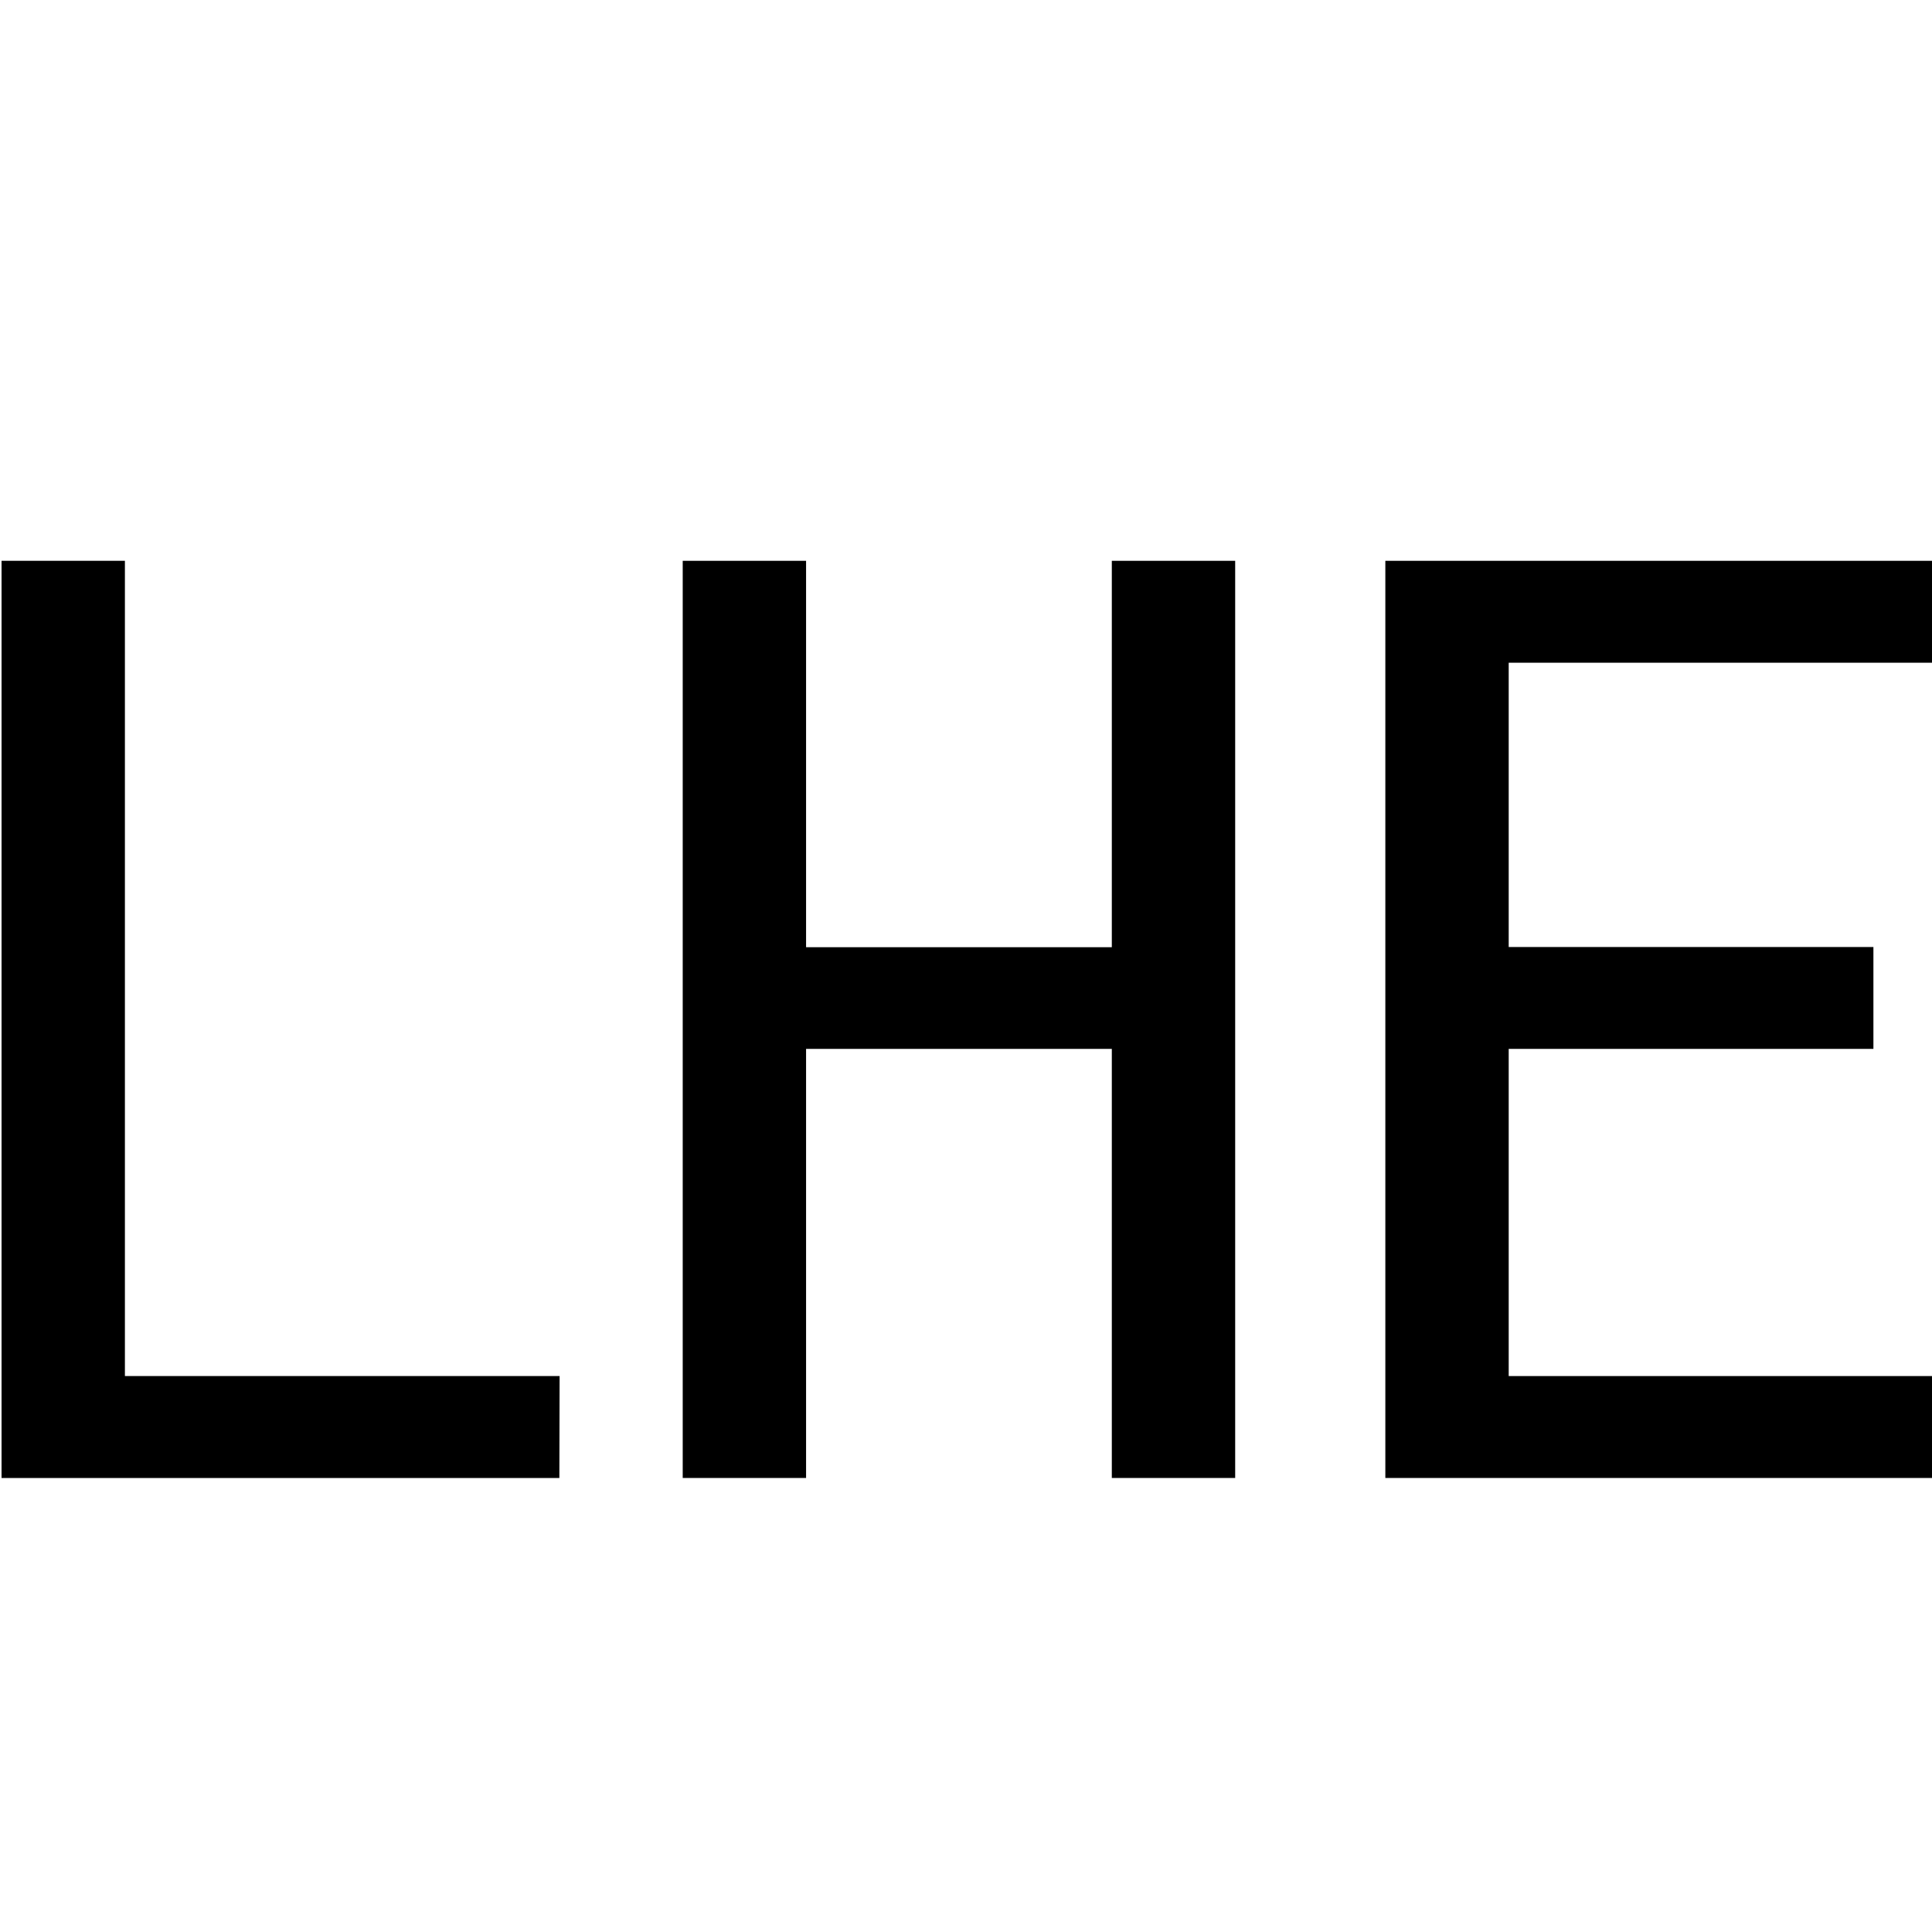
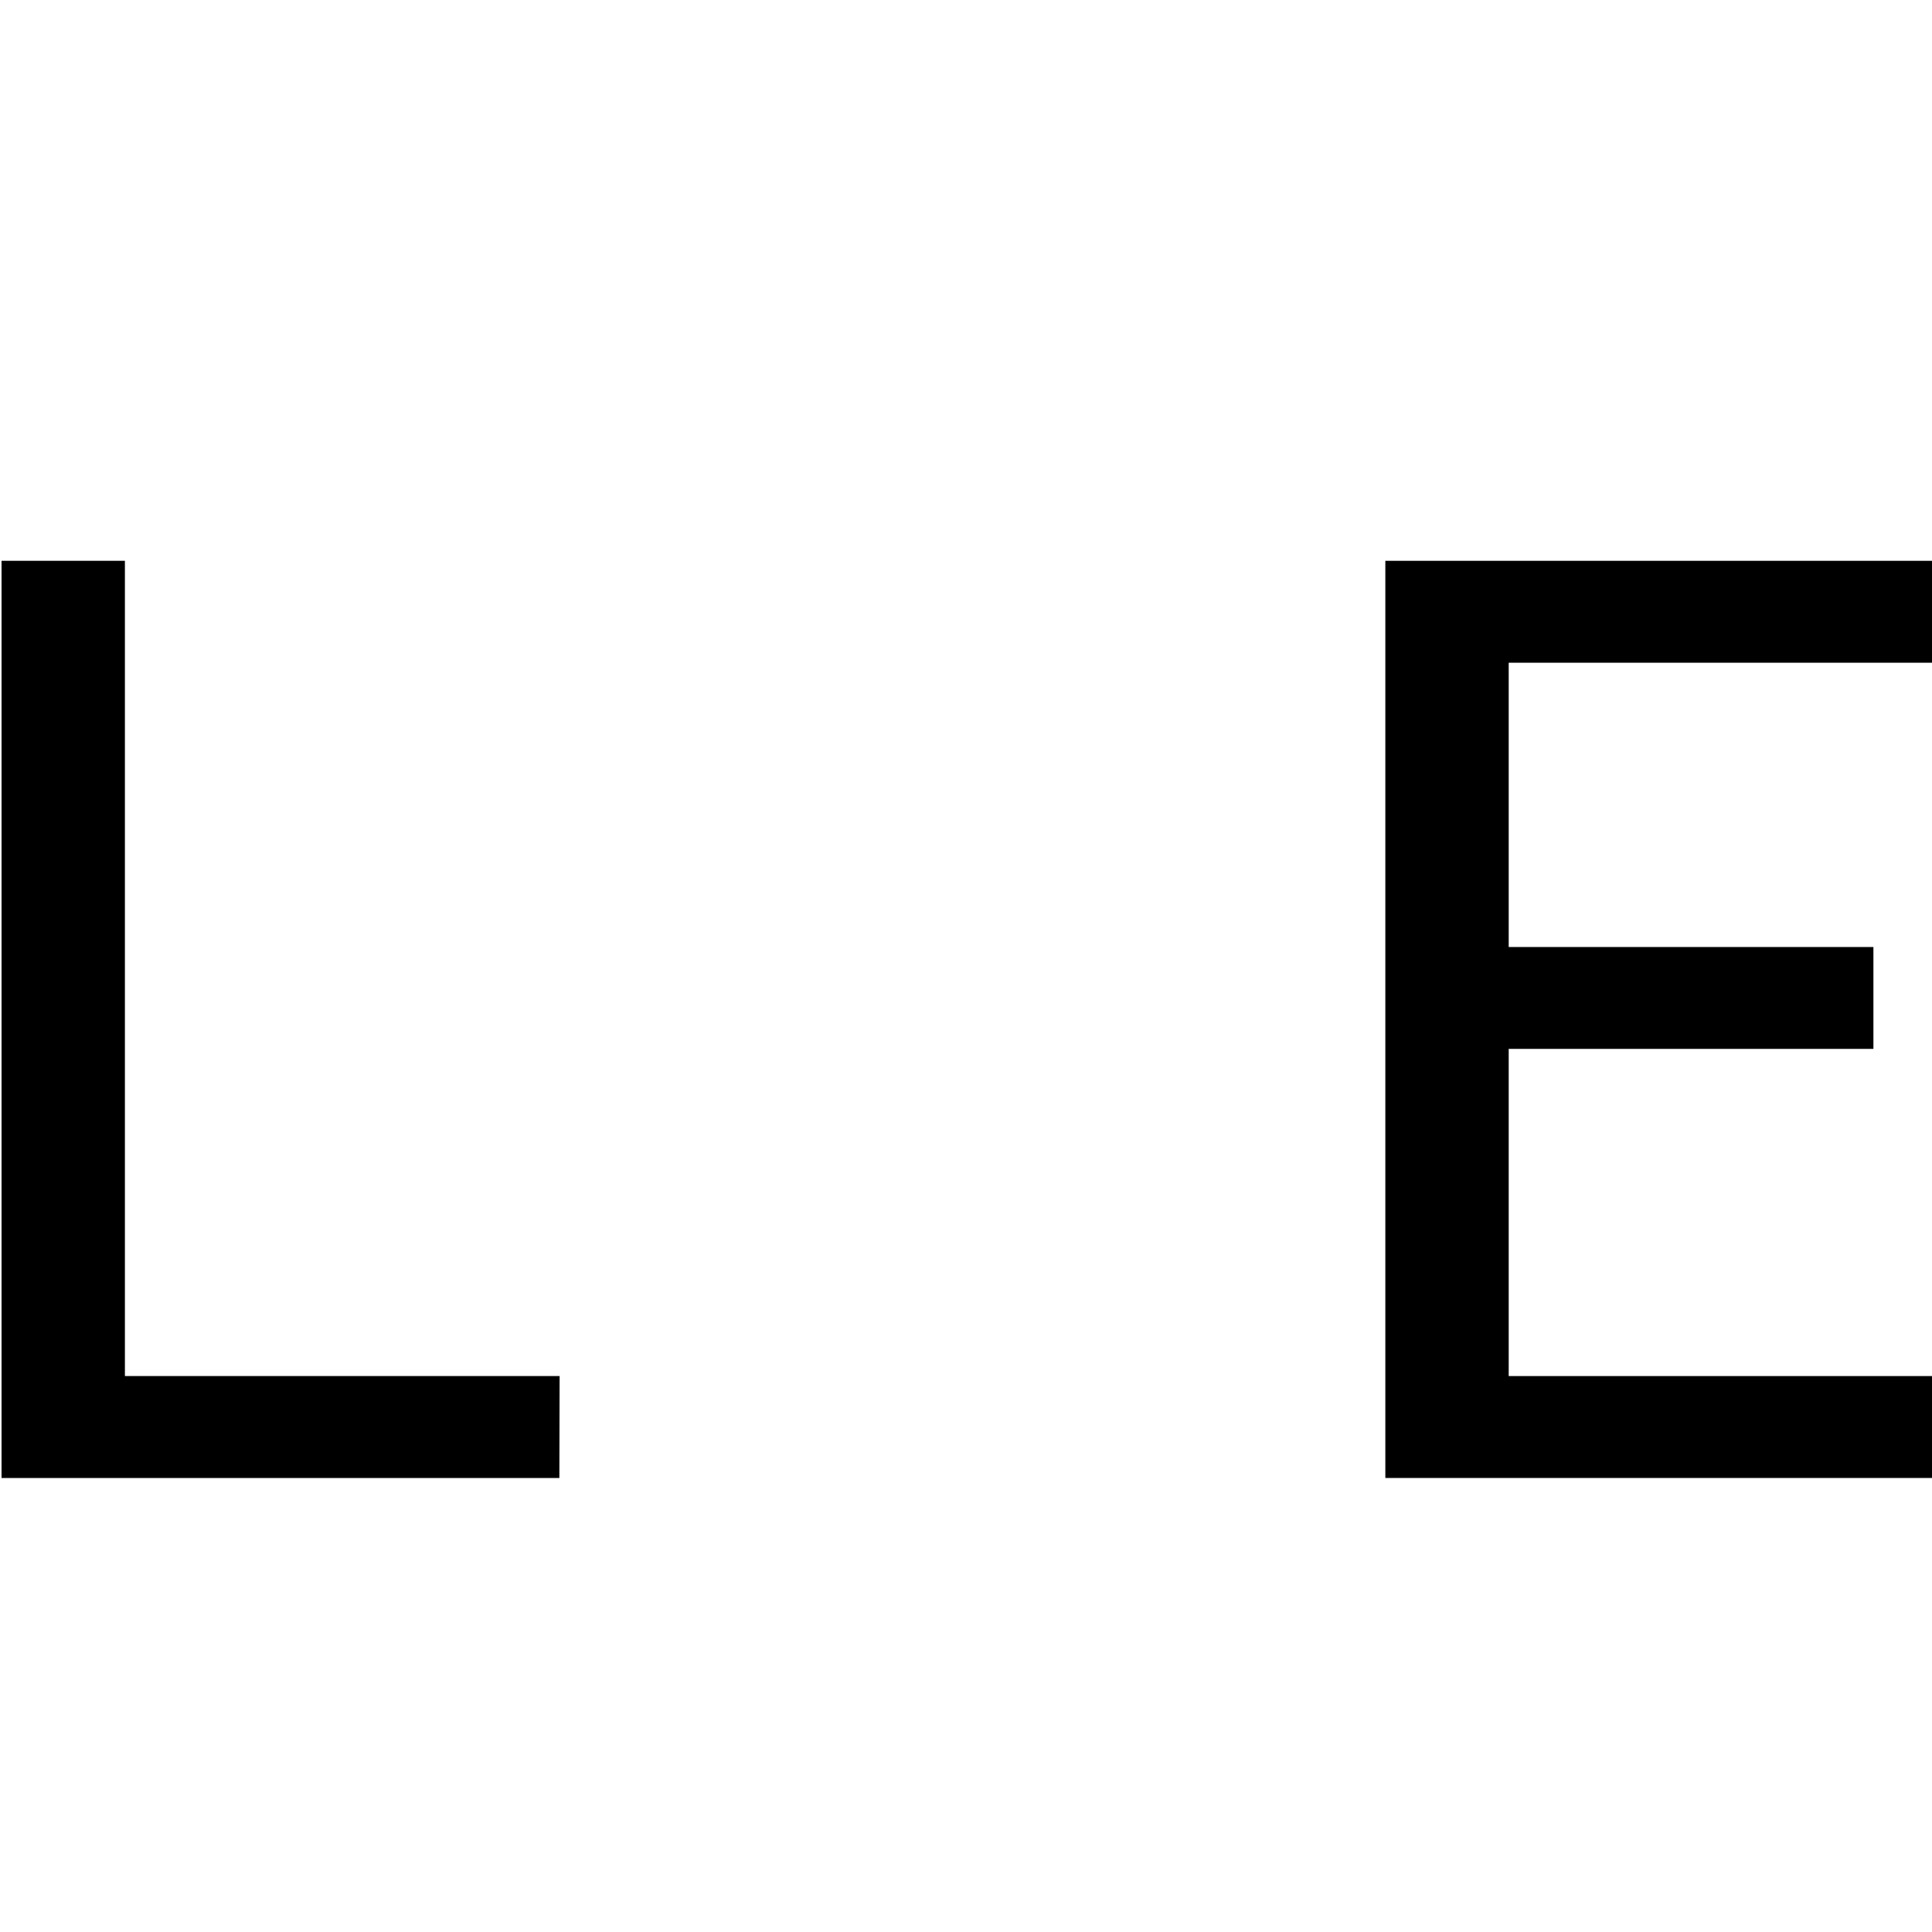
<svg xmlns="http://www.w3.org/2000/svg" id="图层_1" data-name="图层 1" viewBox="0 0 400 400">
  <path d="M115.81,306H.32V116.11H25.86V284.9h90Z" />
-   <path d="M255.73,306H230.19V217.16h-63.3V306H141.35V116.11h25.54v80h63.3v-80h25.54Z" />
  <path d="M400.09,306H286.82V116.11H400.09v21.1H312.36v58.86h75.51v21.09H312.36V284.9h87.73Z" />
</svg>